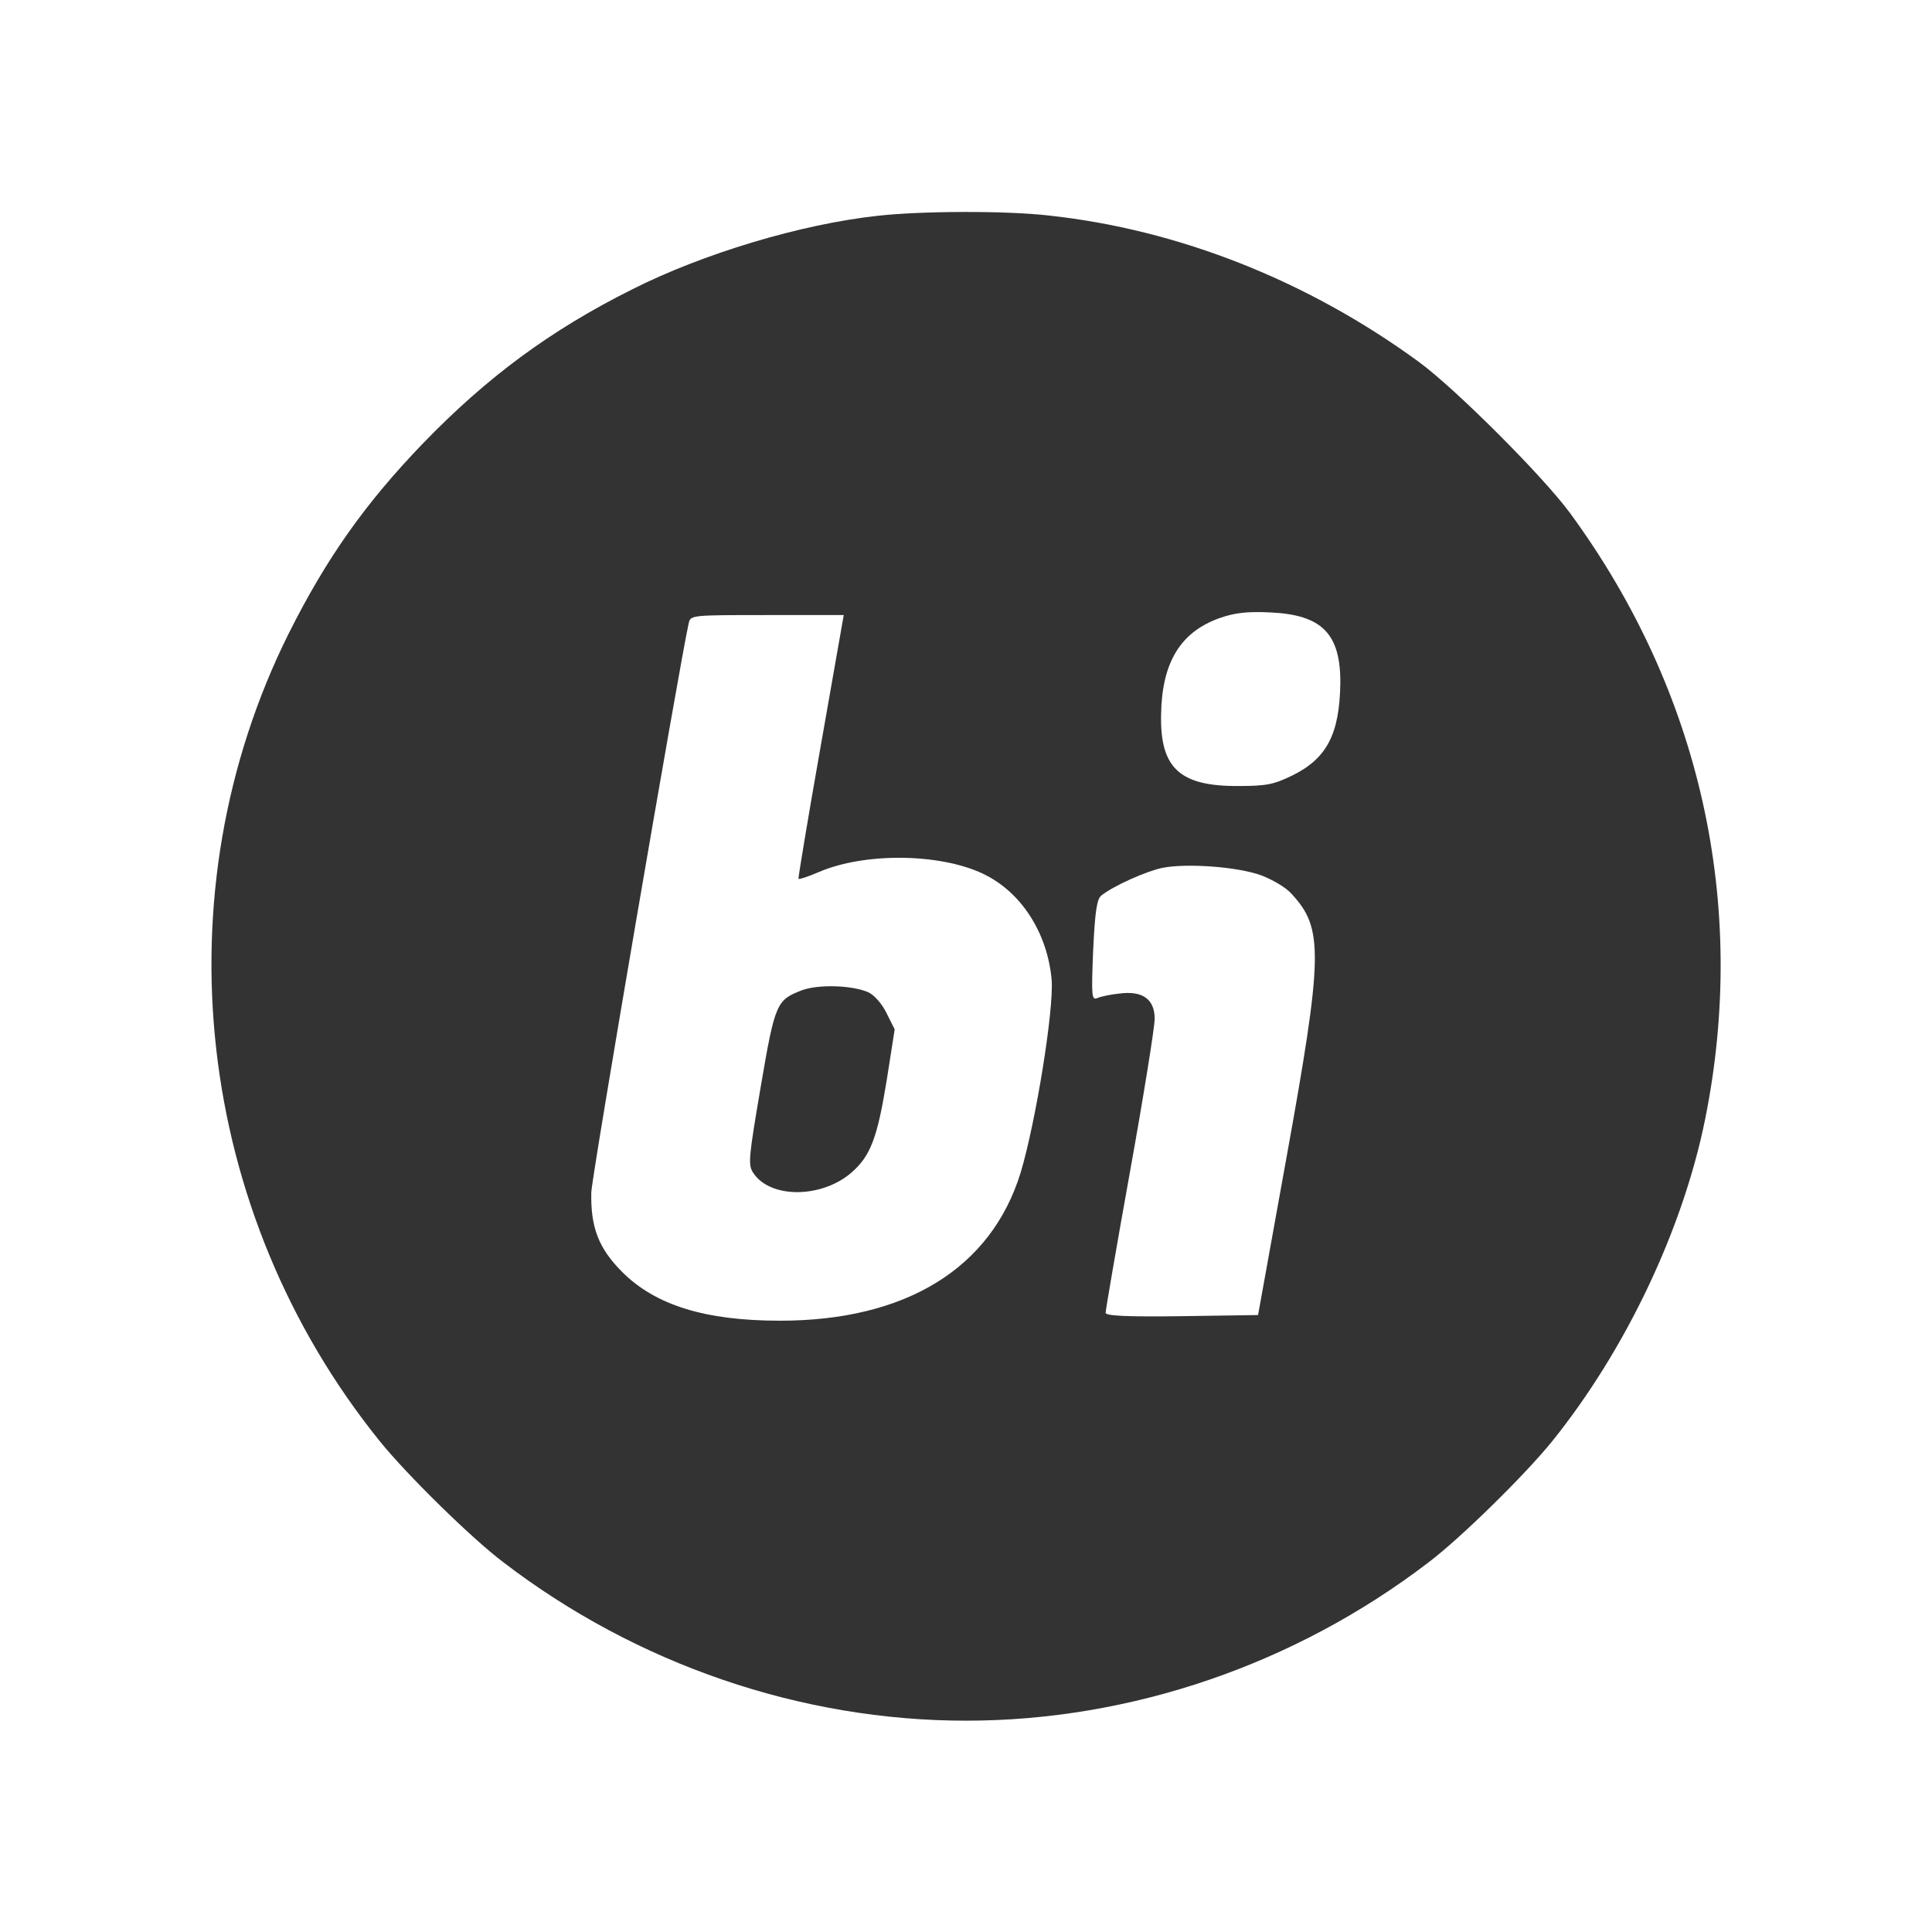
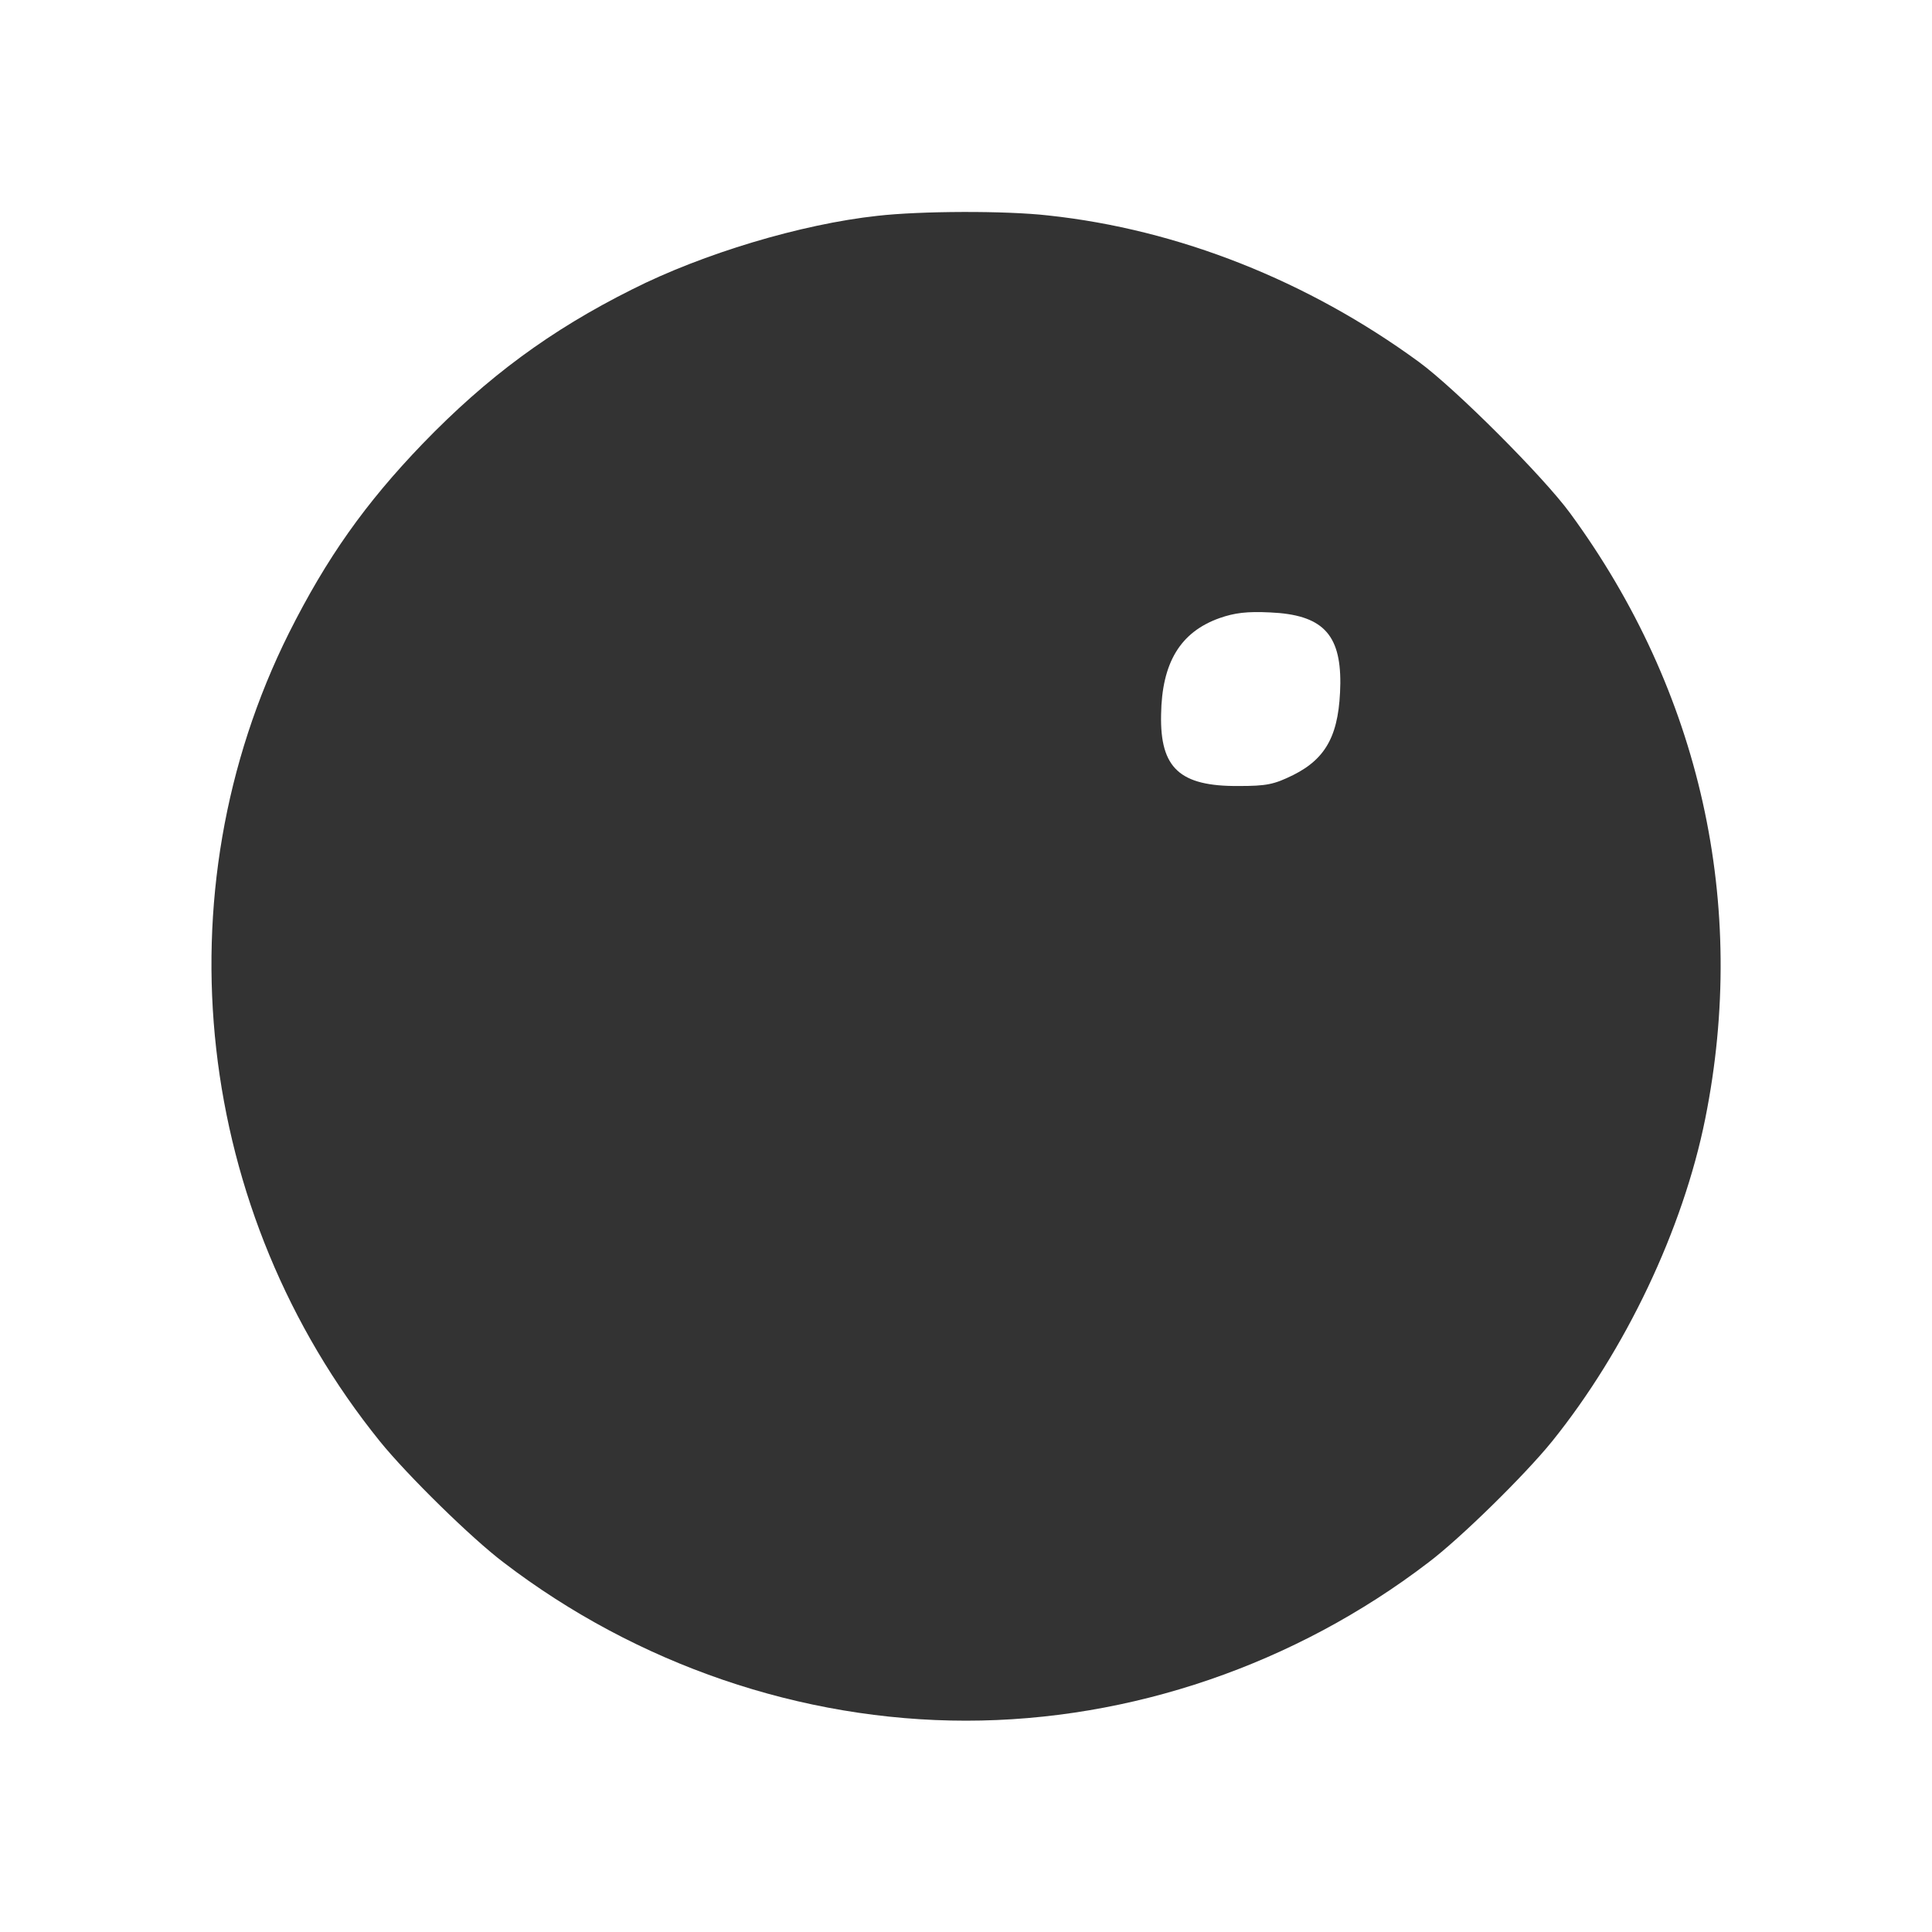
<svg xmlns="http://www.w3.org/2000/svg" version="1.0" width="512pt" height="512pt" viewBox="0 0 512 512" preserveAspectRatio="xMidYMid meet">
  <rect x="0" y="0" width="512" height="512" fill="#333333" stroke="none" />
  <g transform="translate(0,512) scale(0.1,-0.1)" fill="#ffffff" stroke="none">
    <path d="M0 2560 l0 -2560 2560 0 2560 0 0 2560 0 2560 -2560 0 -2560 0 0 -2560z m2778 1989 c345 -37 688 -173 982 -388 97 -71 330 -304 401 -401 346 -472 472 -1038 358 -1605 -59 -293 -211 -613 -406 -855 -72 -89 -243 -257 -328 -321 -353 -270 -788 -419 -1225 -419 -437 0 -872 149 -1225 419 -85 64 -256 232 -328 321 -491 608 -586 1452 -241 2143 100 199 202 343 354 501 171 177 339 301 555 409 188 95 448 173 650 195 114 13 339 14 453 1z" />
    <path d="M3232 3482 c-104 -37 -153 -118 -155 -256 -3 -142 50 -190 205 -189 75 0 94 4 145 29 90 45 123 110 125 243 1 132 -49 182 -186 188 -61 3 -94 -1 -134 -15z" />
-     <path d="M1825 3468 c-25 -114 -257 -1466 -258 -1508 -2 -92 19 -148 82 -211 88 -88 220 -129 418 -129 334 0 560 139 638 393 40 134 88 430 82 510 -11 125 -81 234 -183 282 -115 54 -313 56 -434 4 -28 -12 -52 -20 -54 -18 -1 2 25 160 59 352 l61 347 -203 0 c-202 0 -203 0 -208 -22z m477 -978 c16 -8 36 -31 48 -56 l21 -42 -21 -134 c-25 -154 -43 -201 -93 -245 -79 -69 -216 -70 -261 -1 -14 21 -12 40 20 228 38 223 42 230 110 256 44 16 134 13 176 -6z" />
-     <path d="M3080 2820 c-43 -9 -130 -48 -161 -73 -12 -9 -17 -40 -22 -145 -5 -123 -4 -133 11 -127 9 4 36 10 59 12 61 8 93 -15 93 -67 0 -22 -29 -203 -65 -403 -36 -200 -65 -369 -65 -376 0 -8 53 -11 202 -9 l202 3 74 410 c99 547 100 615 14 707 -14 16 -50 37 -79 48 -62 23 -198 33 -263 20z" />
  </g>
</svg>